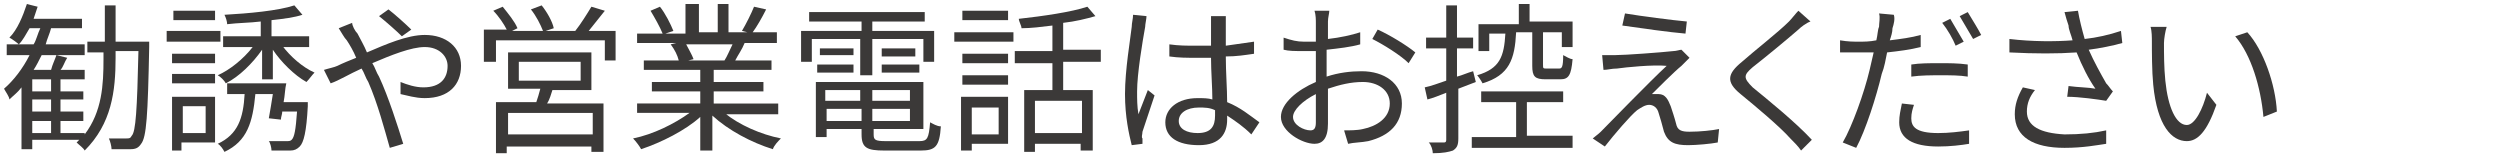
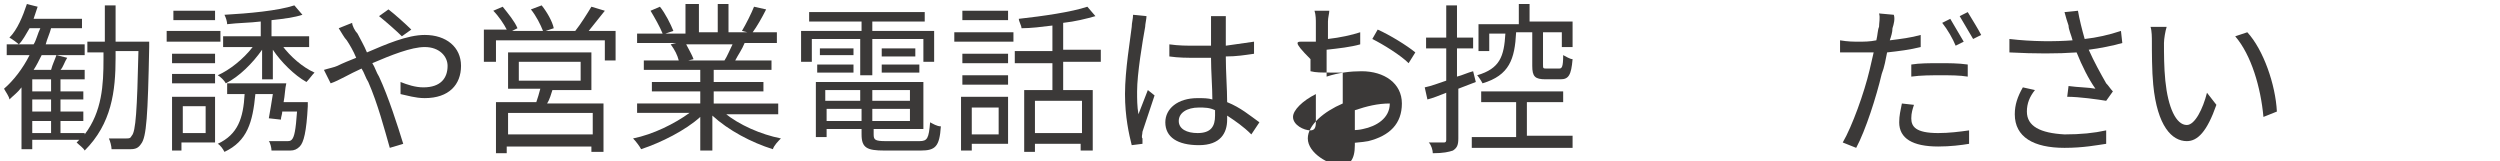
<svg xmlns="http://www.w3.org/2000/svg" version="1.1" id="レイヤー_1" x="0px" y="0px" viewBox="0 0 186 12" style="enable-background:new 0 0 186 12;" xml:space="preserve">
  <style type="text/css">
	.st0{enable-background:new    ;}
	.st1{fill:#3B3938;}
</style>
  <g class="st0">
    <path class="st1" d="M11.1,3.1c0,0,0,0.3,0,0.4c-0.1,5.1-0.2,6.7-0.6,7.2c-0.2,0.3-0.4,0.4-0.8,0.4c-0.3,0-0.8,0-1.4,0   c0-0.2-0.1-0.6-0.2-0.8c0.5,0,1,0,1.3,0c0.2,0,0.3,0,0.4-0.2c0.3-0.3,0.4-1.9,0.5-6.3H8.6v0.5c0,2.5-0.3,4.9-2.3,6.9   c-0.1-0.2-0.4-0.4-0.6-0.6l0.2-0.2H2.4v0.7H1.6V6.5C1.3,6.9,1,7.1,0.7,7.4C0.7,7.2,0.4,6.8,0.3,6.6C1,6,1.7,5.1,2.2,4.1H0.5V3.3h2   C2.7,3,2.8,2.5,3,2.1H2.2C1.9,2.6,1.7,3,1.4,3.3C1.3,3.2,0.9,2.9,0.7,2.8c0.6-0.6,1-1.6,1.3-2.5l0.8,0.2C2.7,0.8,2.6,1.1,2.5,1.4   h3.6v0.7H3.8C3.7,2.5,3.5,2.9,3.4,3.3h2.9v0.8H3.1C2.9,4.5,2.7,4.9,2.5,5.2h1.3c0.1-0.4,0.3-0.8,0.4-1.1L5,4.3   C4.8,4.6,4.7,5,4.5,5.2h1.8v0.7H4.5v0.9h1.7v0.6H4.5v0.9h1.7V9H4.5v0.9h1.8V10c1.3-1.7,1.4-3.7,1.4-5.6V3.9H6.5V3.1h1.3V0.4h0.8   v2.7H11.1z M3.8,5.9H2.4v0.9h1.4V5.9z M3.8,7.4H2.4v0.9h1.4V7.4z M2.4,9.9h1.4V9H2.4V9.9z" />
    <path class="st1" d="M16.4,3.1h-4V2.3h4V3.1z M16,10.6h-2.5v0.6h-0.7v-4H16V10.6z M12.8,4H16v0.7h-3.2V4z M12.8,5.5H16v0.7h-3.2   V5.5z M16,1.5h-3.1V0.8H16V1.5z M13.6,7.9v2h1.7v-2H13.6z M22.9,7.6c0,0,0,0.2,0,0.3c-0.1,1.9-0.3,2.7-0.6,3   c-0.2,0.2-0.4,0.3-0.7,0.3c-0.3,0-0.8,0-1.4,0c0-0.2-0.1-0.6-0.2-0.7c0.5,0,1.1,0,1.3,0c0.2,0,0.3,0,0.4-0.1   c0.2-0.2,0.3-0.7,0.4-2.1h-1.1c0,0.2-0.1,0.4-0.1,0.6L20,8.8c0.1-0.5,0.2-1.2,0.3-1.8H19c-0.2,2.1-0.6,3.5-2.3,4.3   c-0.1-0.2-0.3-0.5-0.5-0.6c1.5-0.7,1.9-1.9,2-3.7h-1.3V6.2h4.4c-0.1,0.4-0.1,0.9-0.2,1.4H22.9z M21,3.4c0.6,0.8,1.5,1.6,2.4,2   c-0.2,0.2-0.4,0.5-0.6,0.7c-0.9-0.5-1.9-1.5-2.5-2.4v2.2h-0.8V3.7c-0.7,1-1.7,2-2.7,2.5c-0.1-0.2-0.4-0.5-0.6-0.6   c0.9-0.4,1.9-1.2,2.6-2.1h-2.2V2.7h2.8V1.6c-0.8,0.1-1.7,0.1-2.5,0.2c0-0.2-0.1-0.5-0.2-0.7c1.8-0.1,4-0.3,5.2-0.7l0.6,0.7   c-0.6,0.2-1.4,0.3-2.3,0.4v1.2h2.8v0.8H21z" />
    <path class="st1" d="M26.6,2.5c0.2,0.4,0.5,0.9,0.7,1.4c1.4-0.6,3-1.3,4.3-1.3c1.6,0,2.7,0.9,2.7,2.3c0,1.4-0.9,2.4-2.7,2.4   c-0.7,0-1.3-0.2-1.8-0.3l0-0.9c0.5,0.2,1.1,0.4,1.7,0.4c1.3,0,1.8-0.7,1.8-1.6c0-0.7-0.6-1.4-1.7-1.4c-1,0-2.5,0.6-3.9,1.2   c0.2,0.3,0.3,0.7,0.5,1c0.7,1.5,1.4,3.7,1.8,5l-1,0.3c-0.4-1.4-0.9-3.3-1.6-4.9c-0.2-0.3-0.3-0.7-0.5-1c-0.9,0.4-1.7,0.9-2.3,1.1   l-0.5-1c0.3-0.1,0.8-0.2,1-0.3c0.4-0.2,0.9-0.4,1.4-0.6c-0.2-0.5-0.5-1-0.7-1.3c-0.2-0.2-0.4-0.6-0.6-0.9l1-0.4   C26.2,1.9,26.4,2.3,26.6,2.5z M28.2,1.2l0.7-0.5c0.4,0.3,1.3,1.1,1.7,1.5l-0.7,0.5C29.5,2.3,28.7,1.6,28.2,1.2z" />
    <path class="st1" d="M45.8,2.2v2.3h-0.8V3h-8.1v1.6H36V2.2h1.7c-0.2-0.4-0.6-1-1-1.4l0.7-0.3c0.4,0.5,0.9,1.1,1.1,1.6l-0.4,0.2h2.3   c-0.2-0.5-0.5-1.1-0.9-1.6l0.8-0.3c0.4,0.5,0.8,1.2,0.9,1.7l-0.6,0.2h2.2c0.4-0.5,0.9-1.3,1.2-1.8L45,0.8c-0.4,0.5-0.8,1-1.2,1.5   H45.8z M41.1,6.7c-0.1,0.3-0.2,0.7-0.4,1h4.2v3.6h-0.9v-0.4h-6.3v0.5h-0.8V7.6h3c0.1-0.3,0.2-0.6,0.3-1h-2.4V3.9H44v2.8H41.1z    M44.1,8.4h-6.3v1.6h6.3V8.4z M38.6,6h4.6V4.6h-4.6V6z" />
    <path class="st1" d="M53.9,8.4c1.1,0.9,2.7,1.6,4.2,1.9c-0.2,0.2-0.5,0.5-0.6,0.8c-1.6-0.5-3.3-1.4-4.5-2.5v2.6h-0.9V8.7   c-1.1,1-2.9,1.9-4.4,2.4c-0.1-0.2-0.4-0.6-0.6-0.8c1.5-0.3,3.1-1.1,4.2-1.9h-3.9V7.7h4.7V6.8h-3.6V6.1h3.6V5.2h-4.2V4.5h2.6   c-0.1-0.4-0.3-0.8-0.6-1.2l0.4-0.1h-2.9V2.5h1.9c-0.2-0.5-0.6-1.2-0.9-1.7l0.7-0.3c0.4,0.5,0.8,1.3,1,1.8l-0.6,0.2h1.5V0.3H52v2.1   h1.4V0.3h0.8v2.1h1.4l-0.4-0.1c0.3-0.5,0.7-1.3,0.9-1.8L57,0.7c-0.3,0.6-0.7,1.3-1,1.7h1.8v0.8h-2.4c-0.2,0.5-0.5,0.9-0.7,1.3h2.7   v0.7h-4.3v0.9h3.7v0.7h-3.7v0.9h4.8v0.8H53.9z M51,3.2c0.2,0.4,0.5,0.9,0.6,1.2l-0.4,0.1H54l-0.1,0c0.2-0.3,0.4-0.8,0.6-1.2H51z" />
    <path class="st1" d="M64.1,2.9h-3.7v1.7h-0.8V2.3h4.5V1.6h-3.9V0.9h8.6v0.7h-3.9v0.7h4.6v2.3h-0.8V2.9h-3.8v2.7h-0.9V2.9z    M68.4,10.5c0.6,0,0.7-0.2,0.8-1.4c0.2,0.1,0.5,0.3,0.8,0.3c-0.1,1.5-0.4,1.8-1.5,1.8h-2.7c-1.3,0-1.7-0.2-1.7-1.2V9.6h-2.6v0.6   h-0.8V6.1h8v3.5h-3.7V10c0,0.4,0.1,0.5,0.9,0.5H68.4z M60.8,4.8h2.7v0.6h-2.7V4.8z M63.5,4.1H61V3.6h2.5V4.1z M61.4,6.7v0.8h2.6   V6.7H61.4z M64.1,9V8.1h-2.6V9H64.1z M67.7,6.7h-2.8v0.8h2.8V6.7z M67.7,9V8.1h-2.8V9H67.7z M68.1,3.6v0.6h-2.5V3.6H68.1z    M65.6,4.8h2.8v0.6h-2.8V4.8z" />
    <path class="st1" d="M71,2.4h4.4v0.7H71V2.4z M75,10.7h-2.7v0.5h-0.8v-4H75V10.7z M75,4.7h-3.4V4H75V4.7z M71.6,5.6H75v0.7h-3.4   V5.6z M75,1.5h-3.4V0.8H75V1.5z M72.3,8v2h2V8H72.3z M79.1,4.7v2h2.2v4.5h-0.9v-0.5H77v0.6h-0.8V6.7h2.1v-2h-2.8V3.8h2.8V1.9   C77.5,2,76.7,2.1,76,2.1c0-0.2-0.2-0.5-0.2-0.7c1.8-0.2,3.9-0.5,5.1-0.9l0.6,0.7c-0.7,0.2-1.5,0.4-2.4,0.5v2h2.8v0.9H79.1z    M80.5,7.5H77v2.4h3.5V7.5z" />
    <path class="st1" d="M85.2,2c-0.2,1.1-0.6,3.5-0.6,4.8c0,0.6,0,1.1,0.1,1.7c0.2-0.5,0.5-1.3,0.7-1.8l0.5,0.4   C85.6,8,85.2,9.2,85,9.8c0,0.2-0.1,0.4,0,0.5c0,0.1,0,0.3,0,0.4l-0.8,0.1C84,10,83.7,8.7,83.7,7c0-1.8,0.4-4.1,0.5-5   c0-0.3,0.1-0.6,0.1-0.9l1,0.1C85.3,1.4,85.2,1.8,85.2,2z M91.2,1.9c0,0.3,0,0.9,0,1.5c0.7-0.1,1.4-0.2,2.1-0.3V4   c-0.7,0.1-1.3,0.2-2.1,0.2c0,1.2,0.1,2.4,0.1,3.4c1,0.4,1.7,1,2.4,1.5L93.1,10c-0.6-0.6-1.2-1-1.8-1.4c0,0.1,0,0.2,0,0.3   c0,1-0.5,1.9-2.1,1.9c-1.6,0-2.5-0.6-2.5-1.7c0-1,0.9-1.8,2.4-1.8c0.4,0,0.8,0,1.1,0.1c0-0.9-0.1-2.1-0.1-3.1c-0.4,0-0.8,0-1.1,0   c-0.7,0-1.3,0-2-0.1V3.3c0.7,0.1,1.3,0.1,2,0.1c0.4,0,0.7,0,1.1,0V1.9c0-0.2,0-0.5,0-0.7h1.1C91.2,1.4,91.2,1.6,91.2,1.9z    M89.1,9.9c1,0,1.3-0.5,1.3-1.3c0-0.1,0-0.3,0-0.4C90,8,89.6,8,89.2,8c-0.9,0-1.5,0.4-1.5,1C87.7,9.6,88.3,9.9,89.1,9.9z" />
-     <path class="st1" d="M98.8,1.6c0,0.3,0,0.8,0,1.3c0.9-0.1,1.8-0.3,2.4-0.5l0,0.9c-0.7,0.2-1.6,0.3-2.5,0.4c0,0.6,0,1.1,0,1.6   c0,0.1,0,0.3,0,0.4c0.9-0.3,1.8-0.4,2.6-0.4c1.7,0,3,0.9,3,2.4c0,1.5-0.9,2.4-2.5,2.8c-0.5,0.1-1.1,0.1-1.5,0.2l-0.3-1   c0.4,0,1,0,1.4-0.1c1-0.2,2-0.8,2-1.9c0-1-0.9-1.6-2-1.6c-0.9,0-1.7,0.2-2.6,0.5c0,1,0,2.1,0,2.6c0,1.1-0.4,1.5-1,1.5   c-0.9,0-2.5-0.9-2.5-2c0-1,1.2-2,2.6-2.6c0-0.2,0-0.5,0-0.7c0-0.5,0-1,0-1.6c-0.3,0-0.6,0-0.9,0c-0.7,0-1.1,0-1.5-0.1l0-0.9   C96.1,3,96.5,3.1,97,3.1c0.3,0,0.6,0,0.9,0c0-0.6,0-1.2,0-1.4c0-0.2,0-0.6-0.1-0.9h1.1C98.9,1,98.8,1.3,98.8,1.6z M97.5,9.7   c0.3,0,0.4-0.2,0.4-0.6c0-0.4,0-1.2,0-2.1c-1,0.5-1.7,1.2-1.7,1.7C96.2,9.3,97,9.7,97.5,9.7z M105.3,3.9l-0.5,0.8   c-0.6-0.6-1.9-1.4-2.7-1.8l0.4-0.7C103.4,2.6,104.7,3.4,105.3,3.9z" />
+     <path class="st1" d="M98.8,1.6c0,0.3,0,0.8,0,1.3c0.9-0.1,1.8-0.3,2.4-0.5l0,0.9c-0.7,0.2-1.6,0.3-2.5,0.4c0,0.6,0,1.1,0,1.6   c0,0.1,0,0.3,0,0.4c0.9-0.3,1.8-0.4,2.6-0.4c1.7,0,3,0.9,3,2.4c0,1.5-0.9,2.4-2.5,2.8c-0.5,0.1-1.1,0.1-1.5,0.2l-0.3-1   c0.4,0,1,0,1.4-0.1c1-0.2,2-0.8,2-1.9c-0.9,0-1.7,0.2-2.6,0.5c0,1,0,2.1,0,2.6c0,1.1-0.4,1.5-1,1.5   c-0.9,0-2.5-0.9-2.5-2c0-1,1.2-2,2.6-2.6c0-0.2,0-0.5,0-0.7c0-0.5,0-1,0-1.6c-0.3,0-0.6,0-0.9,0c-0.7,0-1.1,0-1.5-0.1l0-0.9   C96.1,3,96.5,3.1,97,3.1c0.3,0,0.6,0,0.9,0c0-0.6,0-1.2,0-1.4c0-0.2,0-0.6-0.1-0.9h1.1C98.9,1,98.8,1.3,98.8,1.6z M97.5,9.7   c0.3,0,0.4-0.2,0.4-0.6c0-0.4,0-1.2,0-2.1c-1,0.5-1.7,1.2-1.7,1.7C96.2,9.3,97,9.7,97.5,9.7z M105.3,3.9l-0.5,0.8   c-0.6-0.6-1.9-1.4-2.7-1.8l0.4-0.7C103.4,2.6,104.7,3.4,105.3,3.9z" />
    <path class="st1" d="M108.5,6.6v3.7c0,0.5-0.1,0.7-0.4,0.9c-0.3,0.1-0.7,0.2-1.5,0.2c0-0.2-0.1-0.6-0.3-0.8c0.5,0,1,0,1.1,0   c0.1,0,0.2,0,0.2-0.2V6.9c-0.5,0.2-1,0.4-1.4,0.5L106,6.5c0.5-0.1,1-0.3,1.6-0.5V3.6h-1.5V2.8h1.5V0.4h0.8v2.4h1.2v0.8h-1.2v2.1   c0.4-0.1,0.8-0.3,1.2-0.4l0.2,0.8L108.5,6.6z M117,10.1V11h-7.5v-0.8h3.3V7.6h-2.6V6.8h6.1v0.8h-2.7v2.5H117z M112.8,2.4   c-0.1,2-0.5,3.2-2.5,3.8c-0.1-0.2-0.3-0.5-0.4-0.6c1.7-0.5,2-1.4,2.1-3.1h-1.2v1.3h-0.8v-2h3V0.3h0.8v1.3h3.2v1.9h-0.8V2.4h-1.4   v2.4c0,0.3,0,0.3,0.3,0.3h0.9c0.2,0,0.3-0.1,0.3-1c0.2,0.1,0.5,0.3,0.7,0.3c-0.1,1.2-0.3,1.5-0.9,1.5h-1.1c-0.8,0-1-0.2-1-1V2.4   H112.8z" />
-     <path class="st1" d="M125.1,4.9c-0.5,0.4-1.8,1.7-2.2,2.1c0.1,0,0.3,0,0.5,0c0.5,0,0.7,0.4,0.9,0.9c0.1,0.3,0.3,0.9,0.4,1.3   c0.1,0.5,0.4,0.6,1,0.6c0.8,0,1.7-0.1,2.2-0.2l-0.1,1c-0.5,0.1-1.6,0.2-2.2,0.2c-1,0-1.5-0.2-1.8-1c-0.1-0.4-0.3-1.1-0.4-1.4   c-0.1-0.4-0.4-0.6-0.7-0.6c-0.3,0-0.6,0.2-0.9,0.4c-0.5,0.4-1.7,1.8-2.4,2.7l-0.9-0.6c0.1-0.1,0.4-0.3,0.6-0.5   c0.5-0.5,3.7-3.8,4.9-4.9C123,4.8,121,5,120.3,5.1c-0.4,0-0.7,0.1-1,0.1l-0.1-1.1c0.3,0,0.6,0,1,0c0.7,0,3.4-0.2,4.3-0.3   c0.2,0,0.5-0.1,0.6-0.1l0.6,0.6C125.5,4.5,125.2,4.8,125.1,4.9z M125.5,1.6l-0.1,0.9c-1.2-0.1-3.3-0.4-4.7-0.6l0.2-0.9   C122.1,1.2,124.4,1.5,125.5,1.6z" />
-     <path class="st1" d="M133.8,2.2c-0.8,0.7-2.5,2.1-3.4,2.8c-0.7,0.6-0.7,0.8,0,1.5c1.1,0.9,3.2,2.6,4.4,3.9l-0.8,0.8   c-0.2-0.3-0.5-0.6-0.8-0.9c-0.8-0.9-2.6-2.4-3.7-3.3c-1.1-0.9-1-1.5,0.1-2.4c0.9-0.8,2.7-2.2,3.5-3c0.2-0.2,0.5-0.6,0.7-0.8   l0.9,0.8C134.4,1.7,134,2,133.8,2.2z" />
    <path class="st1" d="M140.8,2.1c0,0.3-0.1,0.6-0.2,0.9c0.8-0.1,1.6-0.2,2.3-0.4v0.9c-0.8,0.2-1.6,0.3-2.5,0.4   c-0.1,0.5-0.2,1.1-0.4,1.6c-0.4,1.7-1.2,4.2-1.9,5.5l-1-0.4c0.7-1.2,1.6-3.7,2-5.4c0.1-0.4,0.2-0.9,0.3-1.3c-0.4,0-0.8,0-1.1,0   c-0.5,0-1,0-1.4,0l0-0.9c0.6,0.1,1,0.1,1.4,0.1c0.4,0,0.8,0,1.3-0.1c0.1-0.4,0.1-0.8,0.2-1c0-0.3,0.1-0.7,0-1l1.1,0.1   C141,1.4,140.9,1.8,140.8,2.1z M142.2,8.8c0,0.6,0.3,1.1,2,1.1c0.8,0,1.6-0.1,2.3-0.2l0,1c-0.6,0.1-1.4,0.2-2.3,0.2   c-1.9,0-2.9-0.6-2.9-1.8c0-0.5,0.1-0.9,0.2-1.4l0.9,0.1C142.3,8.1,142.2,8.4,142.2,8.8z M144.3,4.7c0.7,0,1.4,0,2.1,0.1l0,0.9   c-0.6-0.1-1.3-0.1-2-0.1c-0.7,0-1.5,0-2.2,0.1V4.8C142.8,4.7,143.6,4.7,144.3,4.7z M146.1,3.1l-0.6,0.3c-0.2-0.5-0.6-1.2-1-1.7   l0.6-0.3C145.4,1.9,145.8,2.6,146.1,3.1z M147.4,2.6l-0.6,0.3c-0.3-0.5-0.7-1.2-1-1.7l0.6-0.3C146.7,1.4,147.2,2.2,147.4,2.6z" />
    <path class="st1" d="M153.6,0.9l1-0.1c0.1,0.6,0.3,1.4,0.5,2.1c0.9-0.1,1.8-0.3,2.7-0.6l0.1,0.9c-0.7,0.2-1.7,0.4-2.5,0.5   c0.4,0.9,0.9,1.8,1.3,2.5c0.2,0.2,0.3,0.4,0.5,0.6l-0.5,0.7c-0.6-0.1-2-0.3-2.9-0.3l0.1-0.8c0.7,0.1,1.5,0.1,2,0.2   c-0.5-0.7-1-1.7-1.4-2.7c-1.4,0.1-3.1,0.1-5,0l0-1c1.7,0.2,3.4,0.2,4.7,0.1c-0.1-0.4-0.3-0.8-0.3-1.1   C153.8,1.6,153.7,1.3,153.6,0.9z M150.8,8.3c0,1.1,1,1.6,2.8,1.7c1.2,0,2.2-0.1,3.1-0.3l0,1c-0.7,0.1-1.7,0.3-3.1,0.3   c-2.3,0-3.7-0.8-3.7-2.5c0-0.7,0.2-1.3,0.6-2l0.9,0.2C151,7.2,150.8,7.7,150.8,8.3z" />
    <path class="st1" d="M161,3.2c0,0.8,0,1.8,0.1,2.8c0.2,2,0.8,3.3,1.6,3.3c0.6,0,1.2-1.2,1.5-2.4l0.7,0.9c-0.7,2-1.4,2.7-2.2,2.7   c-1.1,0-2.2-1.1-2.5-4.2c-0.1-1-0.1-2.5-0.1-3.2c0-0.3,0-0.8-0.1-1.1l1.2,0C161.1,2.3,161,2.9,161,3.2z M169.4,8.3l-1,0.4   c-0.2-2.2-0.9-4.6-2.1-6l0.9-0.3C168.4,3.7,169.3,6.3,169.4,8.3z" />
  </g>
</svg>